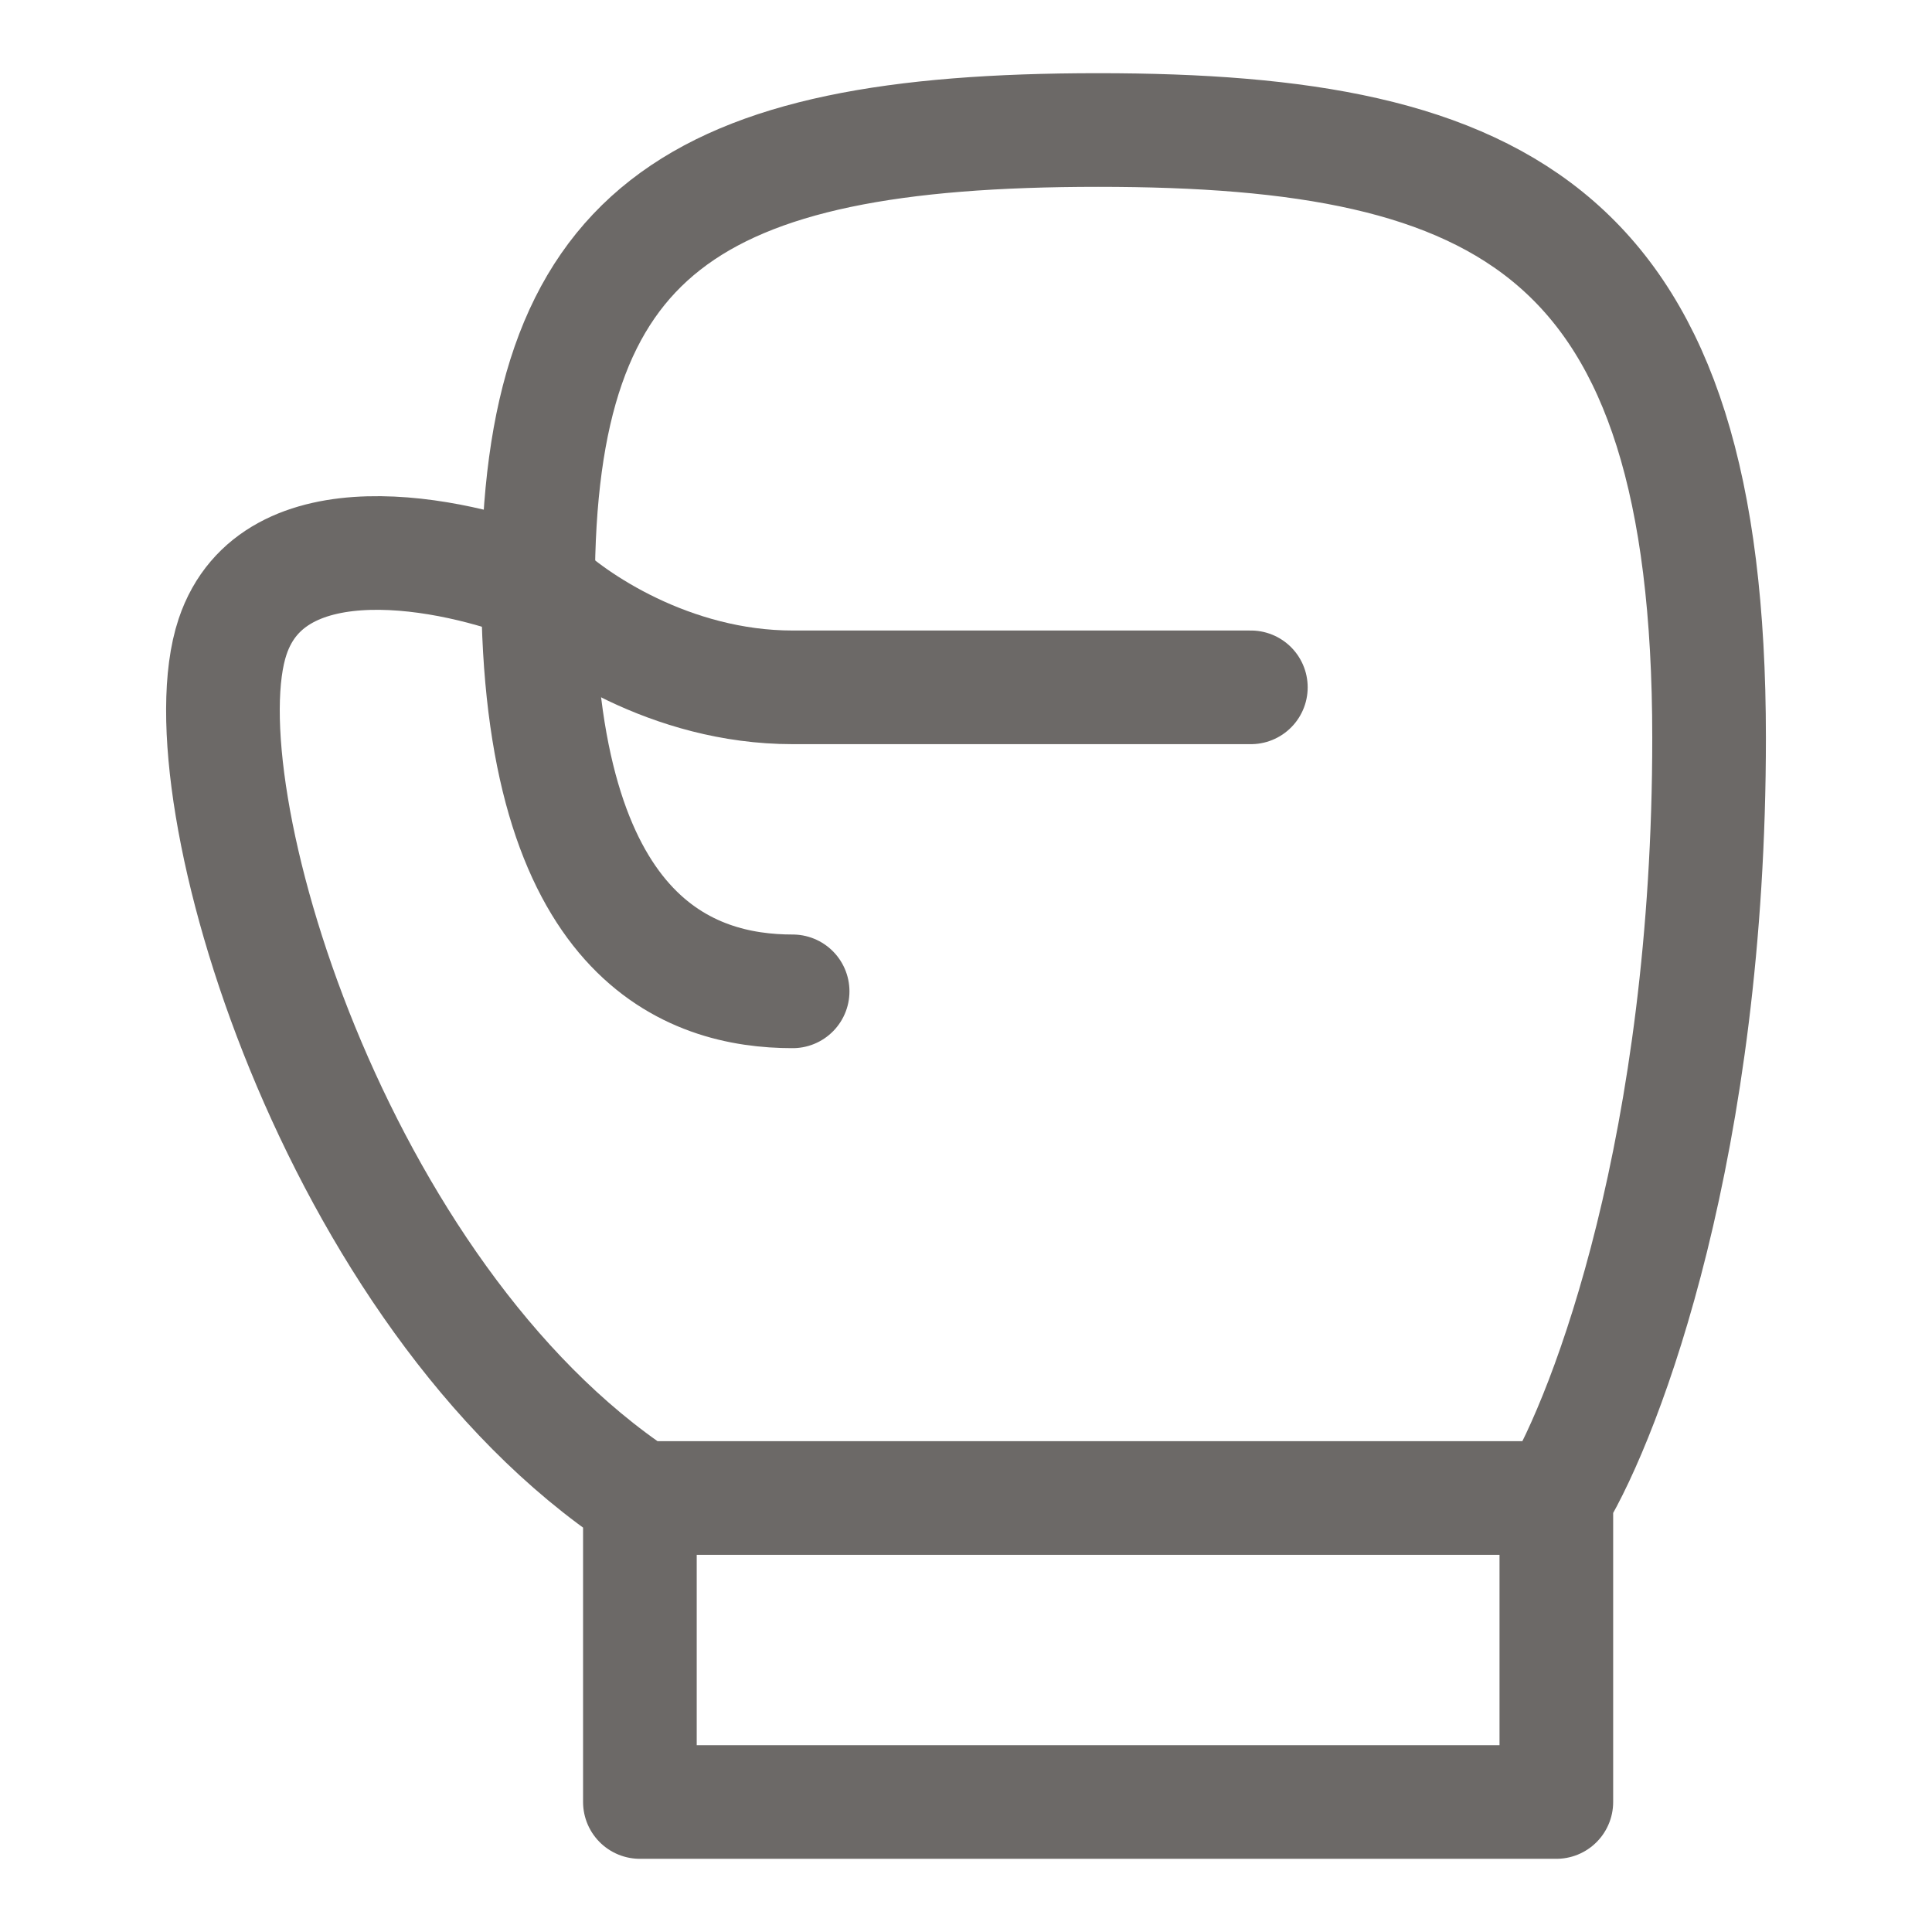
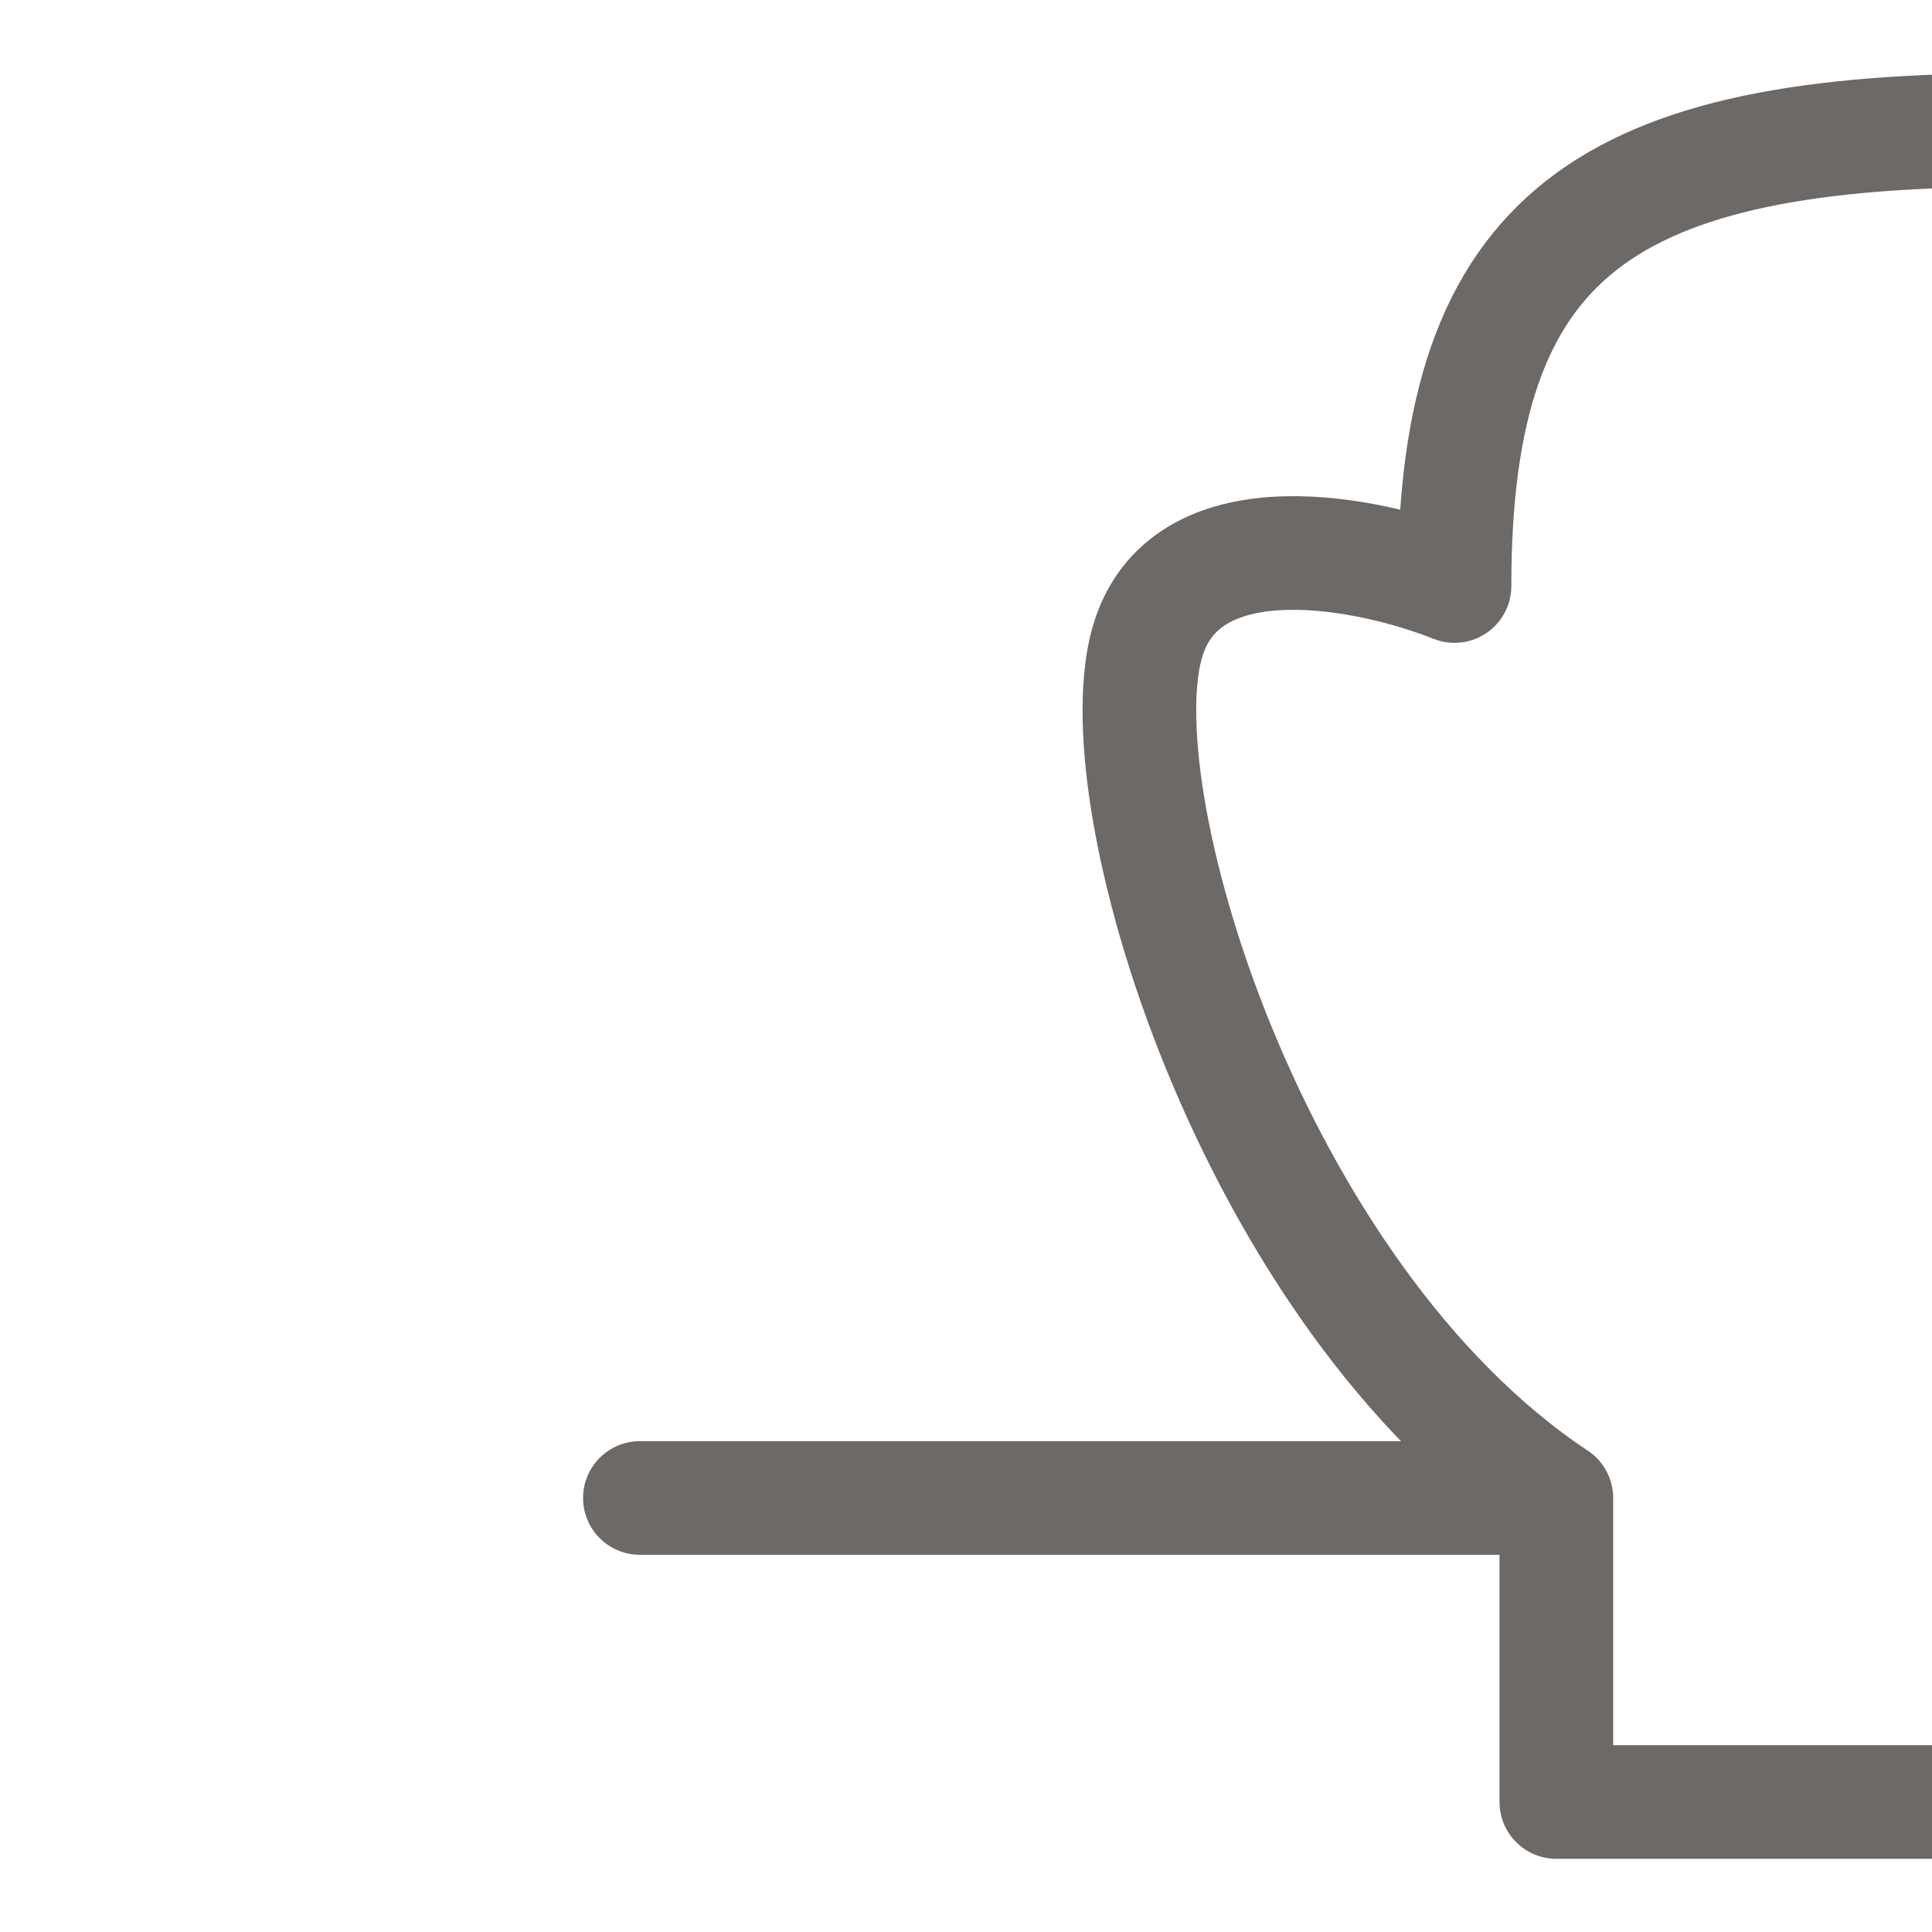
<svg xmlns="http://www.w3.org/2000/svg" id="eGr81pB60ZT1" viewBox="0 0 34 34" shape-rendering="geometricPrecision" text-rendering="geometricPrecision" project-id="21266792702b4f60b77e82c68a2e388f" export-id="7d8a6262a9ba41df8a4b23d03014526e" cached="false" width="34" height="34">
  <g transform="translate(-.768-.154)">
-     <path d="M12.029,26.516h16.128m-16.128,0v5.35h16.128v-5.35m-16.128,0c-5.376-3.566-8.064-12.483-7.168-15.157.717-2.14,3.883-1.486,5.376-.892c0-6.241,2.688-8.025,9.856-8.025s10.752,1.783,10.752,10.699c0,7.133-1.792,11.888-2.688,13.374" fill="none" stroke="#6c6967" stroke-width="2" stroke-linecap="round" stroke-linejoin="round" />
-     <path d="M10.237,10.467c.597.594,2.33,1.783,4.48,1.783s6.272,0,8.064,0" fill="none" stroke="#6c6967" stroke-width="2" stroke-linecap="round" stroke-linejoin="round" />
-     <path d="M10.237,10.467c0,6.241,2.688,7.133,4.48,7.133" fill="none" stroke="#6c6967" stroke-width="2" stroke-linecap="round" stroke-linejoin="round" />
+     <path d="M12.029,26.516h16.128v5.35h16.128v-5.35m-16.128,0c-5.376-3.566-8.064-12.483-7.168-15.157.717-2.14,3.883-1.486,5.376-.892c0-6.241,2.688-8.025,9.856-8.025s10.752,1.783,10.752,10.699c0,7.133-1.792,11.888-2.688,13.374" fill="none" stroke="#6c6967" stroke-width="2" stroke-linecap="round" stroke-linejoin="round" />
  </g>
</svg>